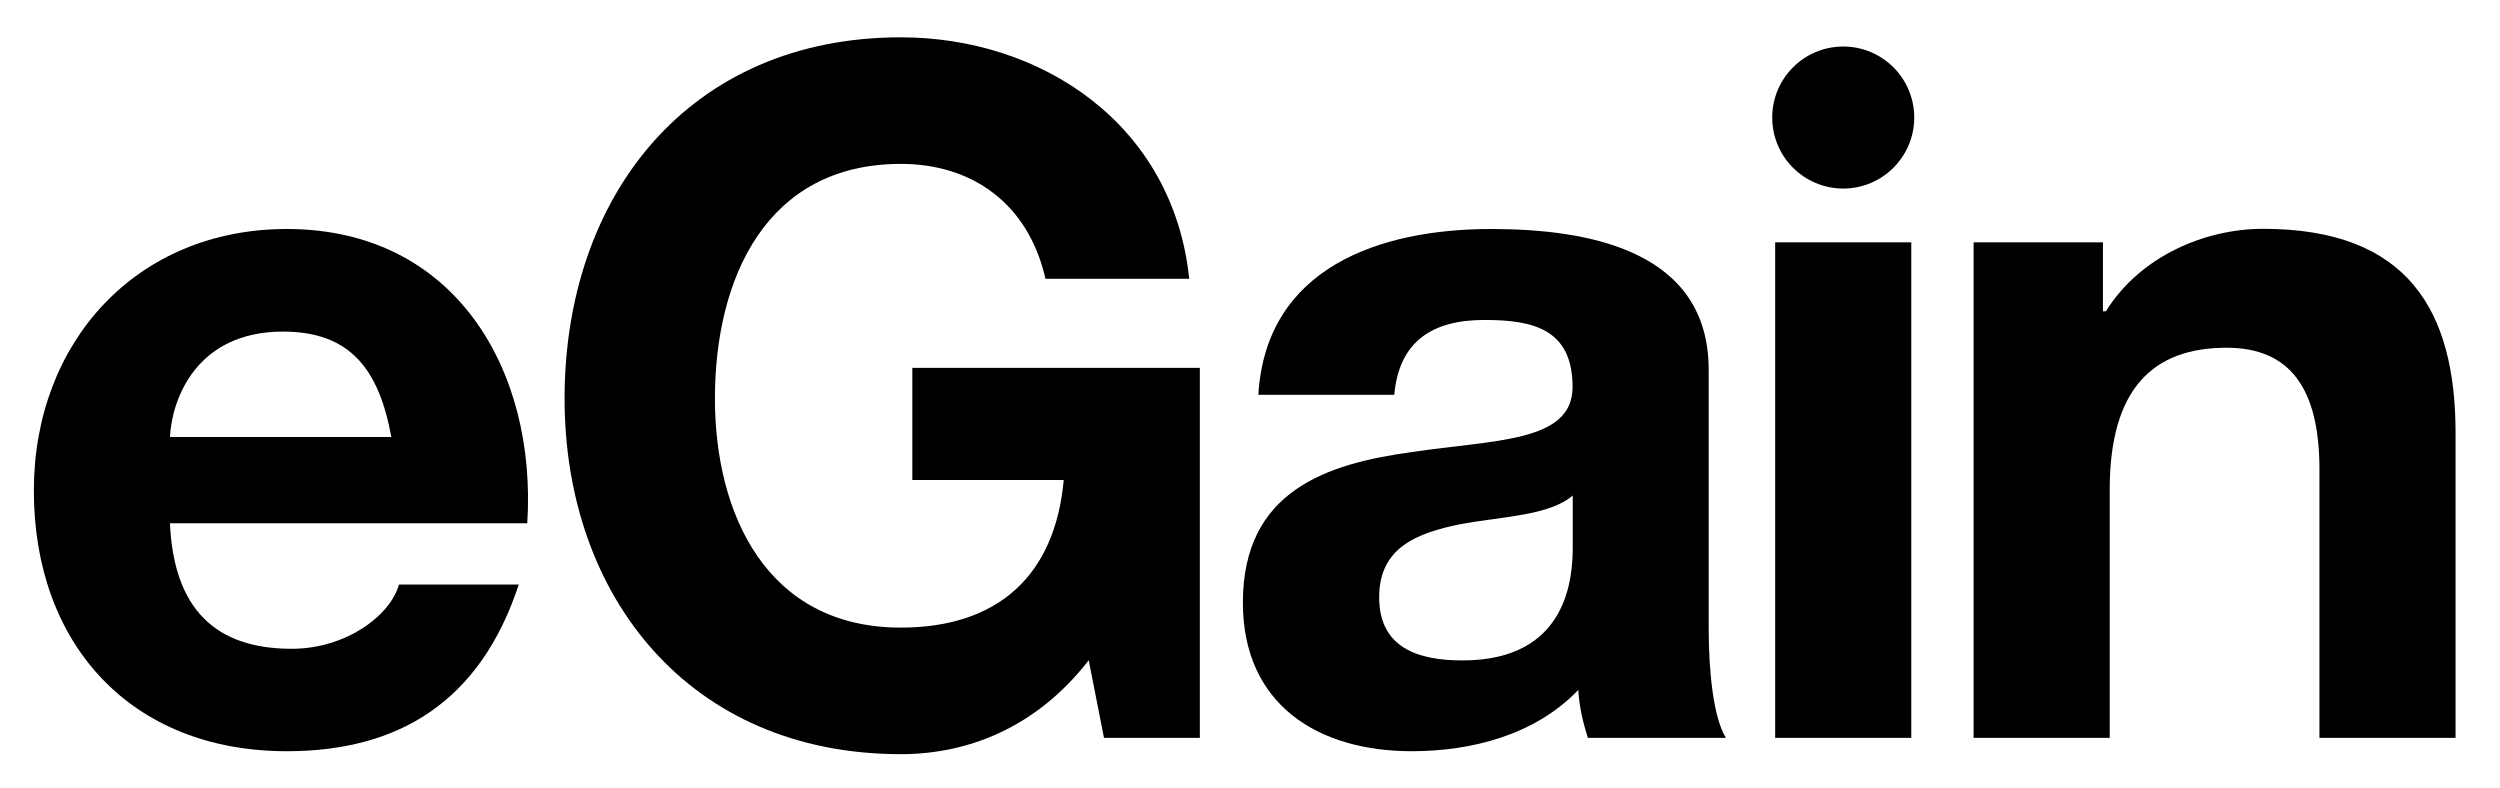
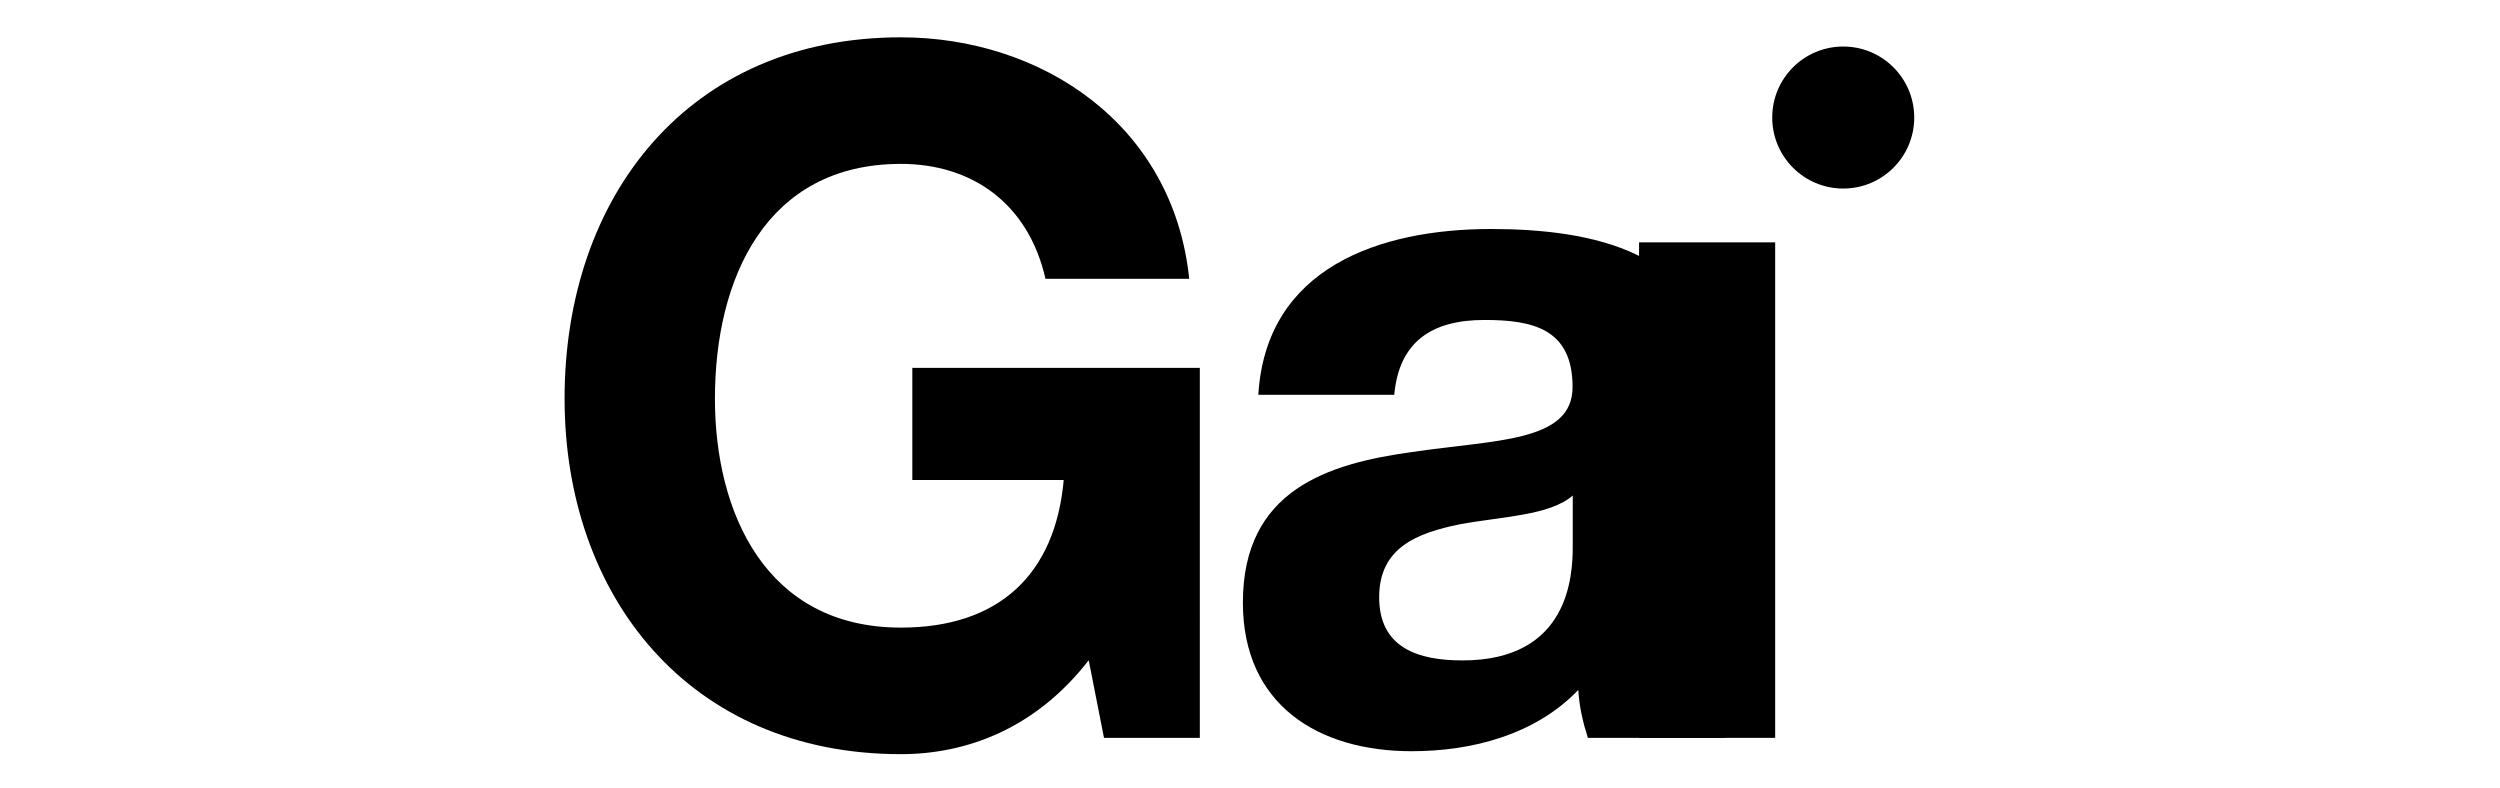
<svg xmlns="http://www.w3.org/2000/svg" version="1.1" id="Layer_1" x="0px" y="0px" viewBox="0 0 144 45.36" style="enable-background:new 0 0 144 45.36;" xml:space="preserve">
  <g>
-     <path d="M9.79,30.14c0.22,4.97,2.65,7.23,7.01,7.23c3.15,0,5.69-1.93,6.18-3.7h6.9c-2.21,6.73-6.9,9.6-13.36,9.6   c-9,0-14.57-6.18-14.57-15.01c0-8.56,5.91-15.07,14.57-15.07c9.72,0,14.41,8.17,13.85,16.95H9.79z M22.54,25.17   c-0.72-3.97-2.43-6.07-6.24-6.07c-4.97,0-6.4,3.86-6.51,6.07H22.54z" />
    <path d="M62.71,38.03c-3.04,3.92-7.01,5.41-10.82,5.41c-12.2,0-19.37-9.11-19.37-20.48c0-11.7,7.18-20.81,19.37-20.81   c8.06,0,15.68,4.97,16.61,13.91h-8.28c-0.99-4.36-4.25-6.62-8.33-6.62c-7.78,0-10.71,6.62-10.71,13.52   c0,6.57,2.93,13.19,10.71,13.19c5.63,0,8.89-3.04,9.38-8.5h-8.72v-6.46h16.56V42.5h-5.52L62.71,38.03z" />
    <path d="M72.48,22.74c0.44-7.34,7.01-9.55,13.41-9.55c5.69,0,12.53,1.27,12.53,8.11v14.85c0,2.59,0.28,5.19,0.99,6.35h-7.95   c-0.28-0.88-0.5-1.82-0.55-2.76c-2.48,2.59-6.13,3.53-9.6,3.53c-5.41,0-9.72-2.7-9.72-8.56c0-6.46,4.86-8,9.72-8.67   c4.8-0.72,9.27-0.55,9.27-3.75c0-3.37-2.32-3.86-5.08-3.86c-2.98,0-4.91,1.21-5.19,4.31H72.48z M90.59,28.54   c-1.32,1.16-4.09,1.21-6.51,1.66c-2.43,0.5-4.64,1.32-4.64,4.2c0,2.93,2.26,3.64,4.8,3.64c6.13,0,6.35-4.86,6.35-6.57V28.54z" />
-     <path d="M102.25,13.96h7.84V42.5h-7.84V13.96z" />
-     <path d="M113.68,13.96h7.45v3.97h0.17c1.99-3.2,5.74-4.75,9.05-4.75c8.33,0,11.09,4.69,11.09,11.76V42.5h-7.84V27.04   c0-4.69-1.71-7.01-5.35-7.01c-4.25,0-6.73,2.37-6.73,8.17v14.3h-7.84V13.96z" />
+     <path d="M102.25,13.96V42.5h-7.84V13.96z" />
    <circle cx="106.17" cy="6.77" r="4.09" />
  </g>
</svg>